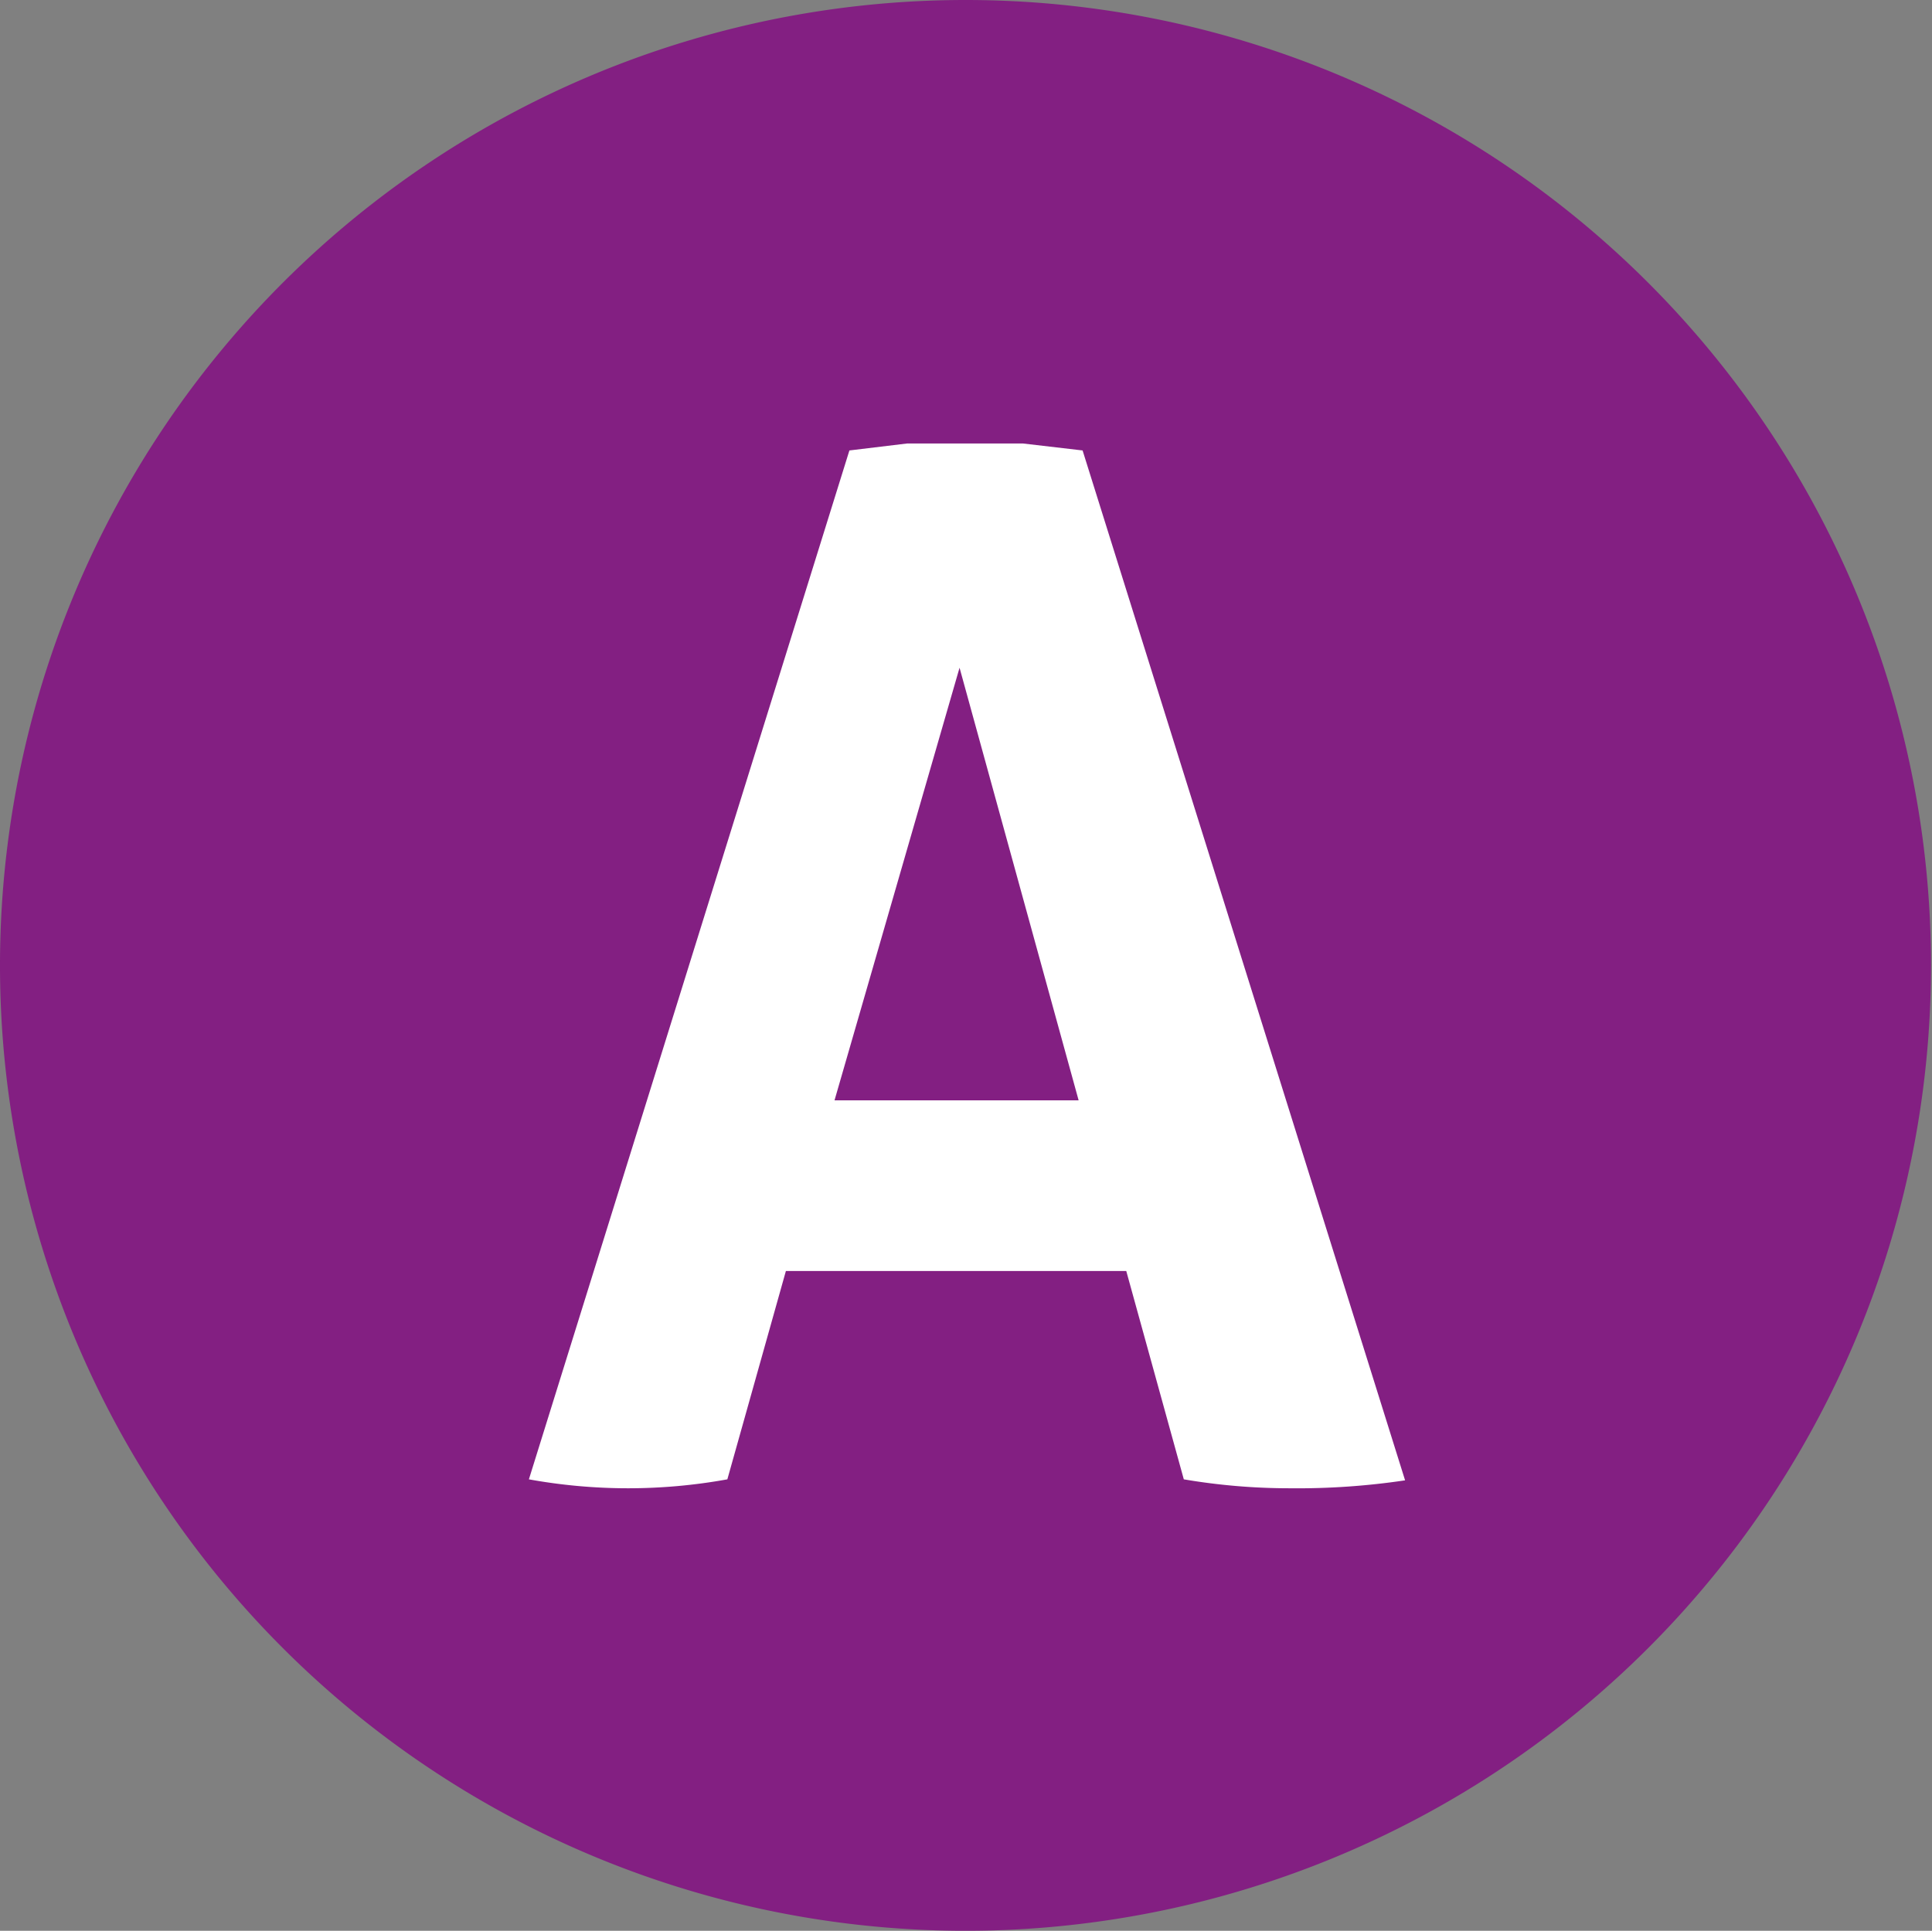
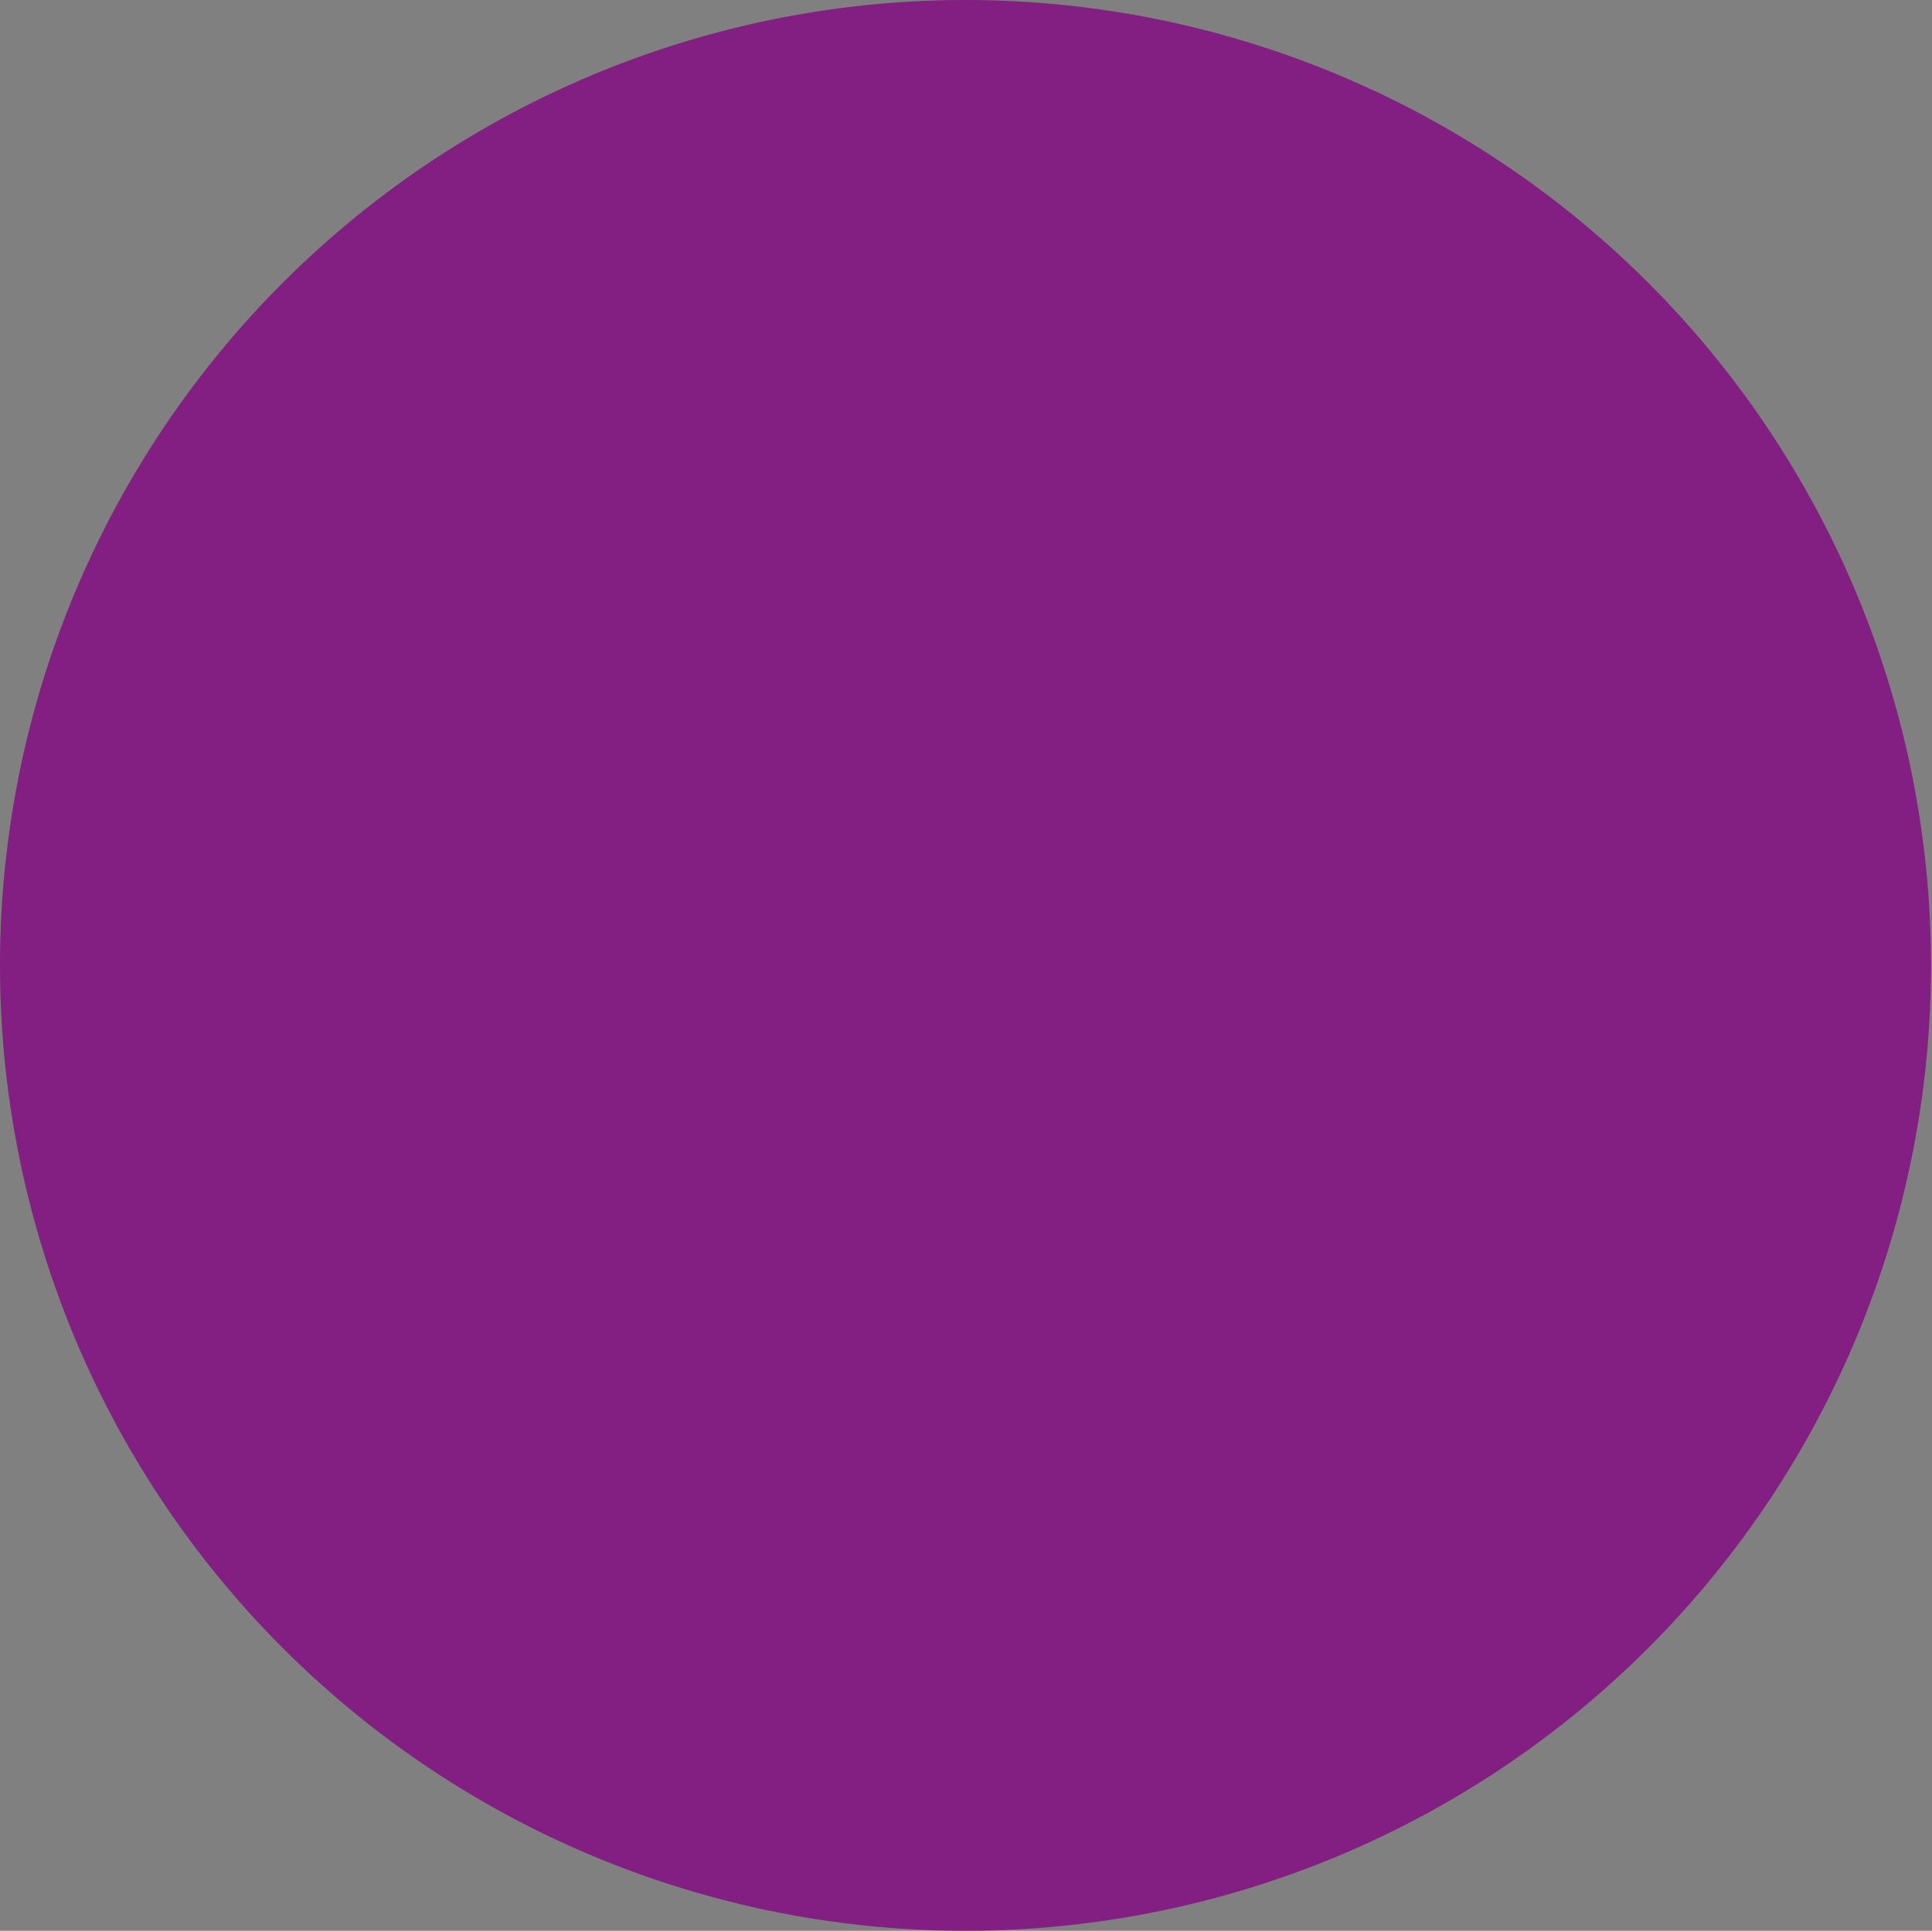
<svg xmlns="http://www.w3.org/2000/svg" viewBox="0 0 19.47 19.46">
  <rect x="0" y="0" width="19.47" height="19.46" fill="#808080" stroke="none" />
  <path fill="#831f82" d="M19.46 9.73A9.73 9.73 0 1 1 9.73 0a9.73 9.73 0 0 1 9.73 9.73z" />
-   <path fill="#fff" d="m8.56 4.54.58-.07h1.17l.6.07 3.25 10.38A7.33 7.33 0 0 1 13 15a6.35 6.35 0 0 1-1.07-.09l-.58-2.1H7.92l-.59 2.1a5.6 5.6 0 0 1-2 0zm2.31 6.55-1.2-4.36-1.26 4.36z" />
</svg>